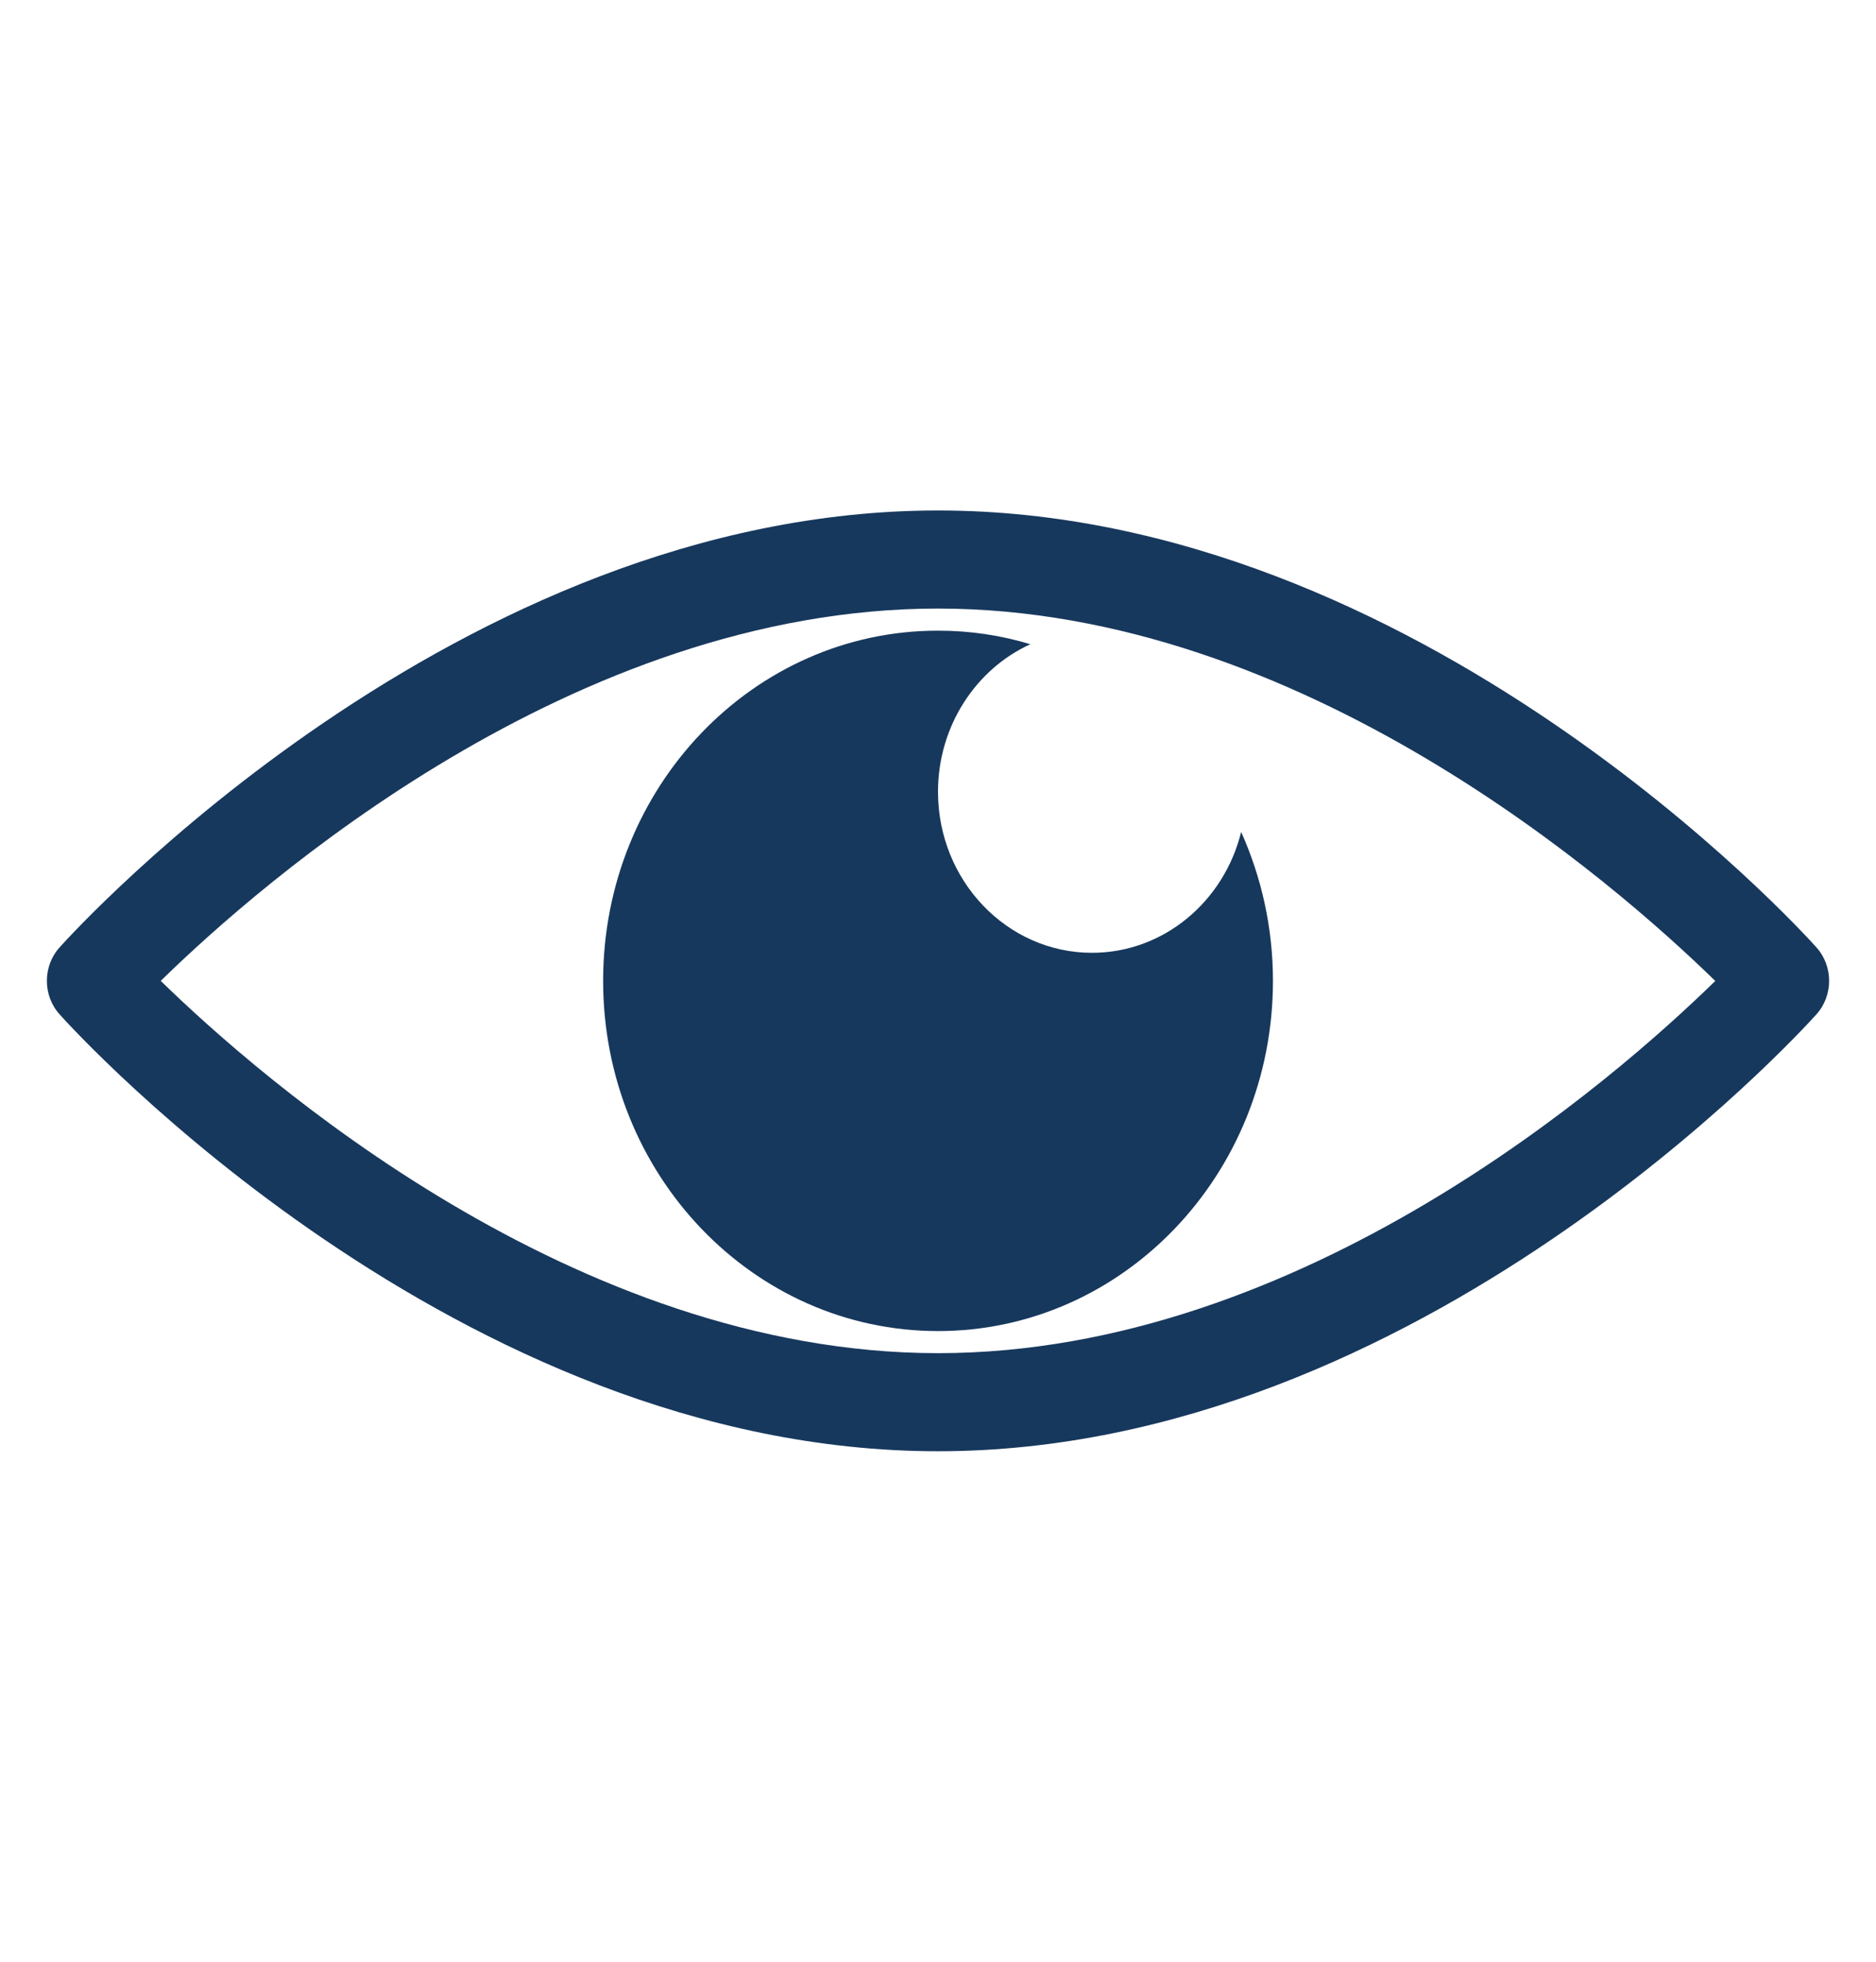
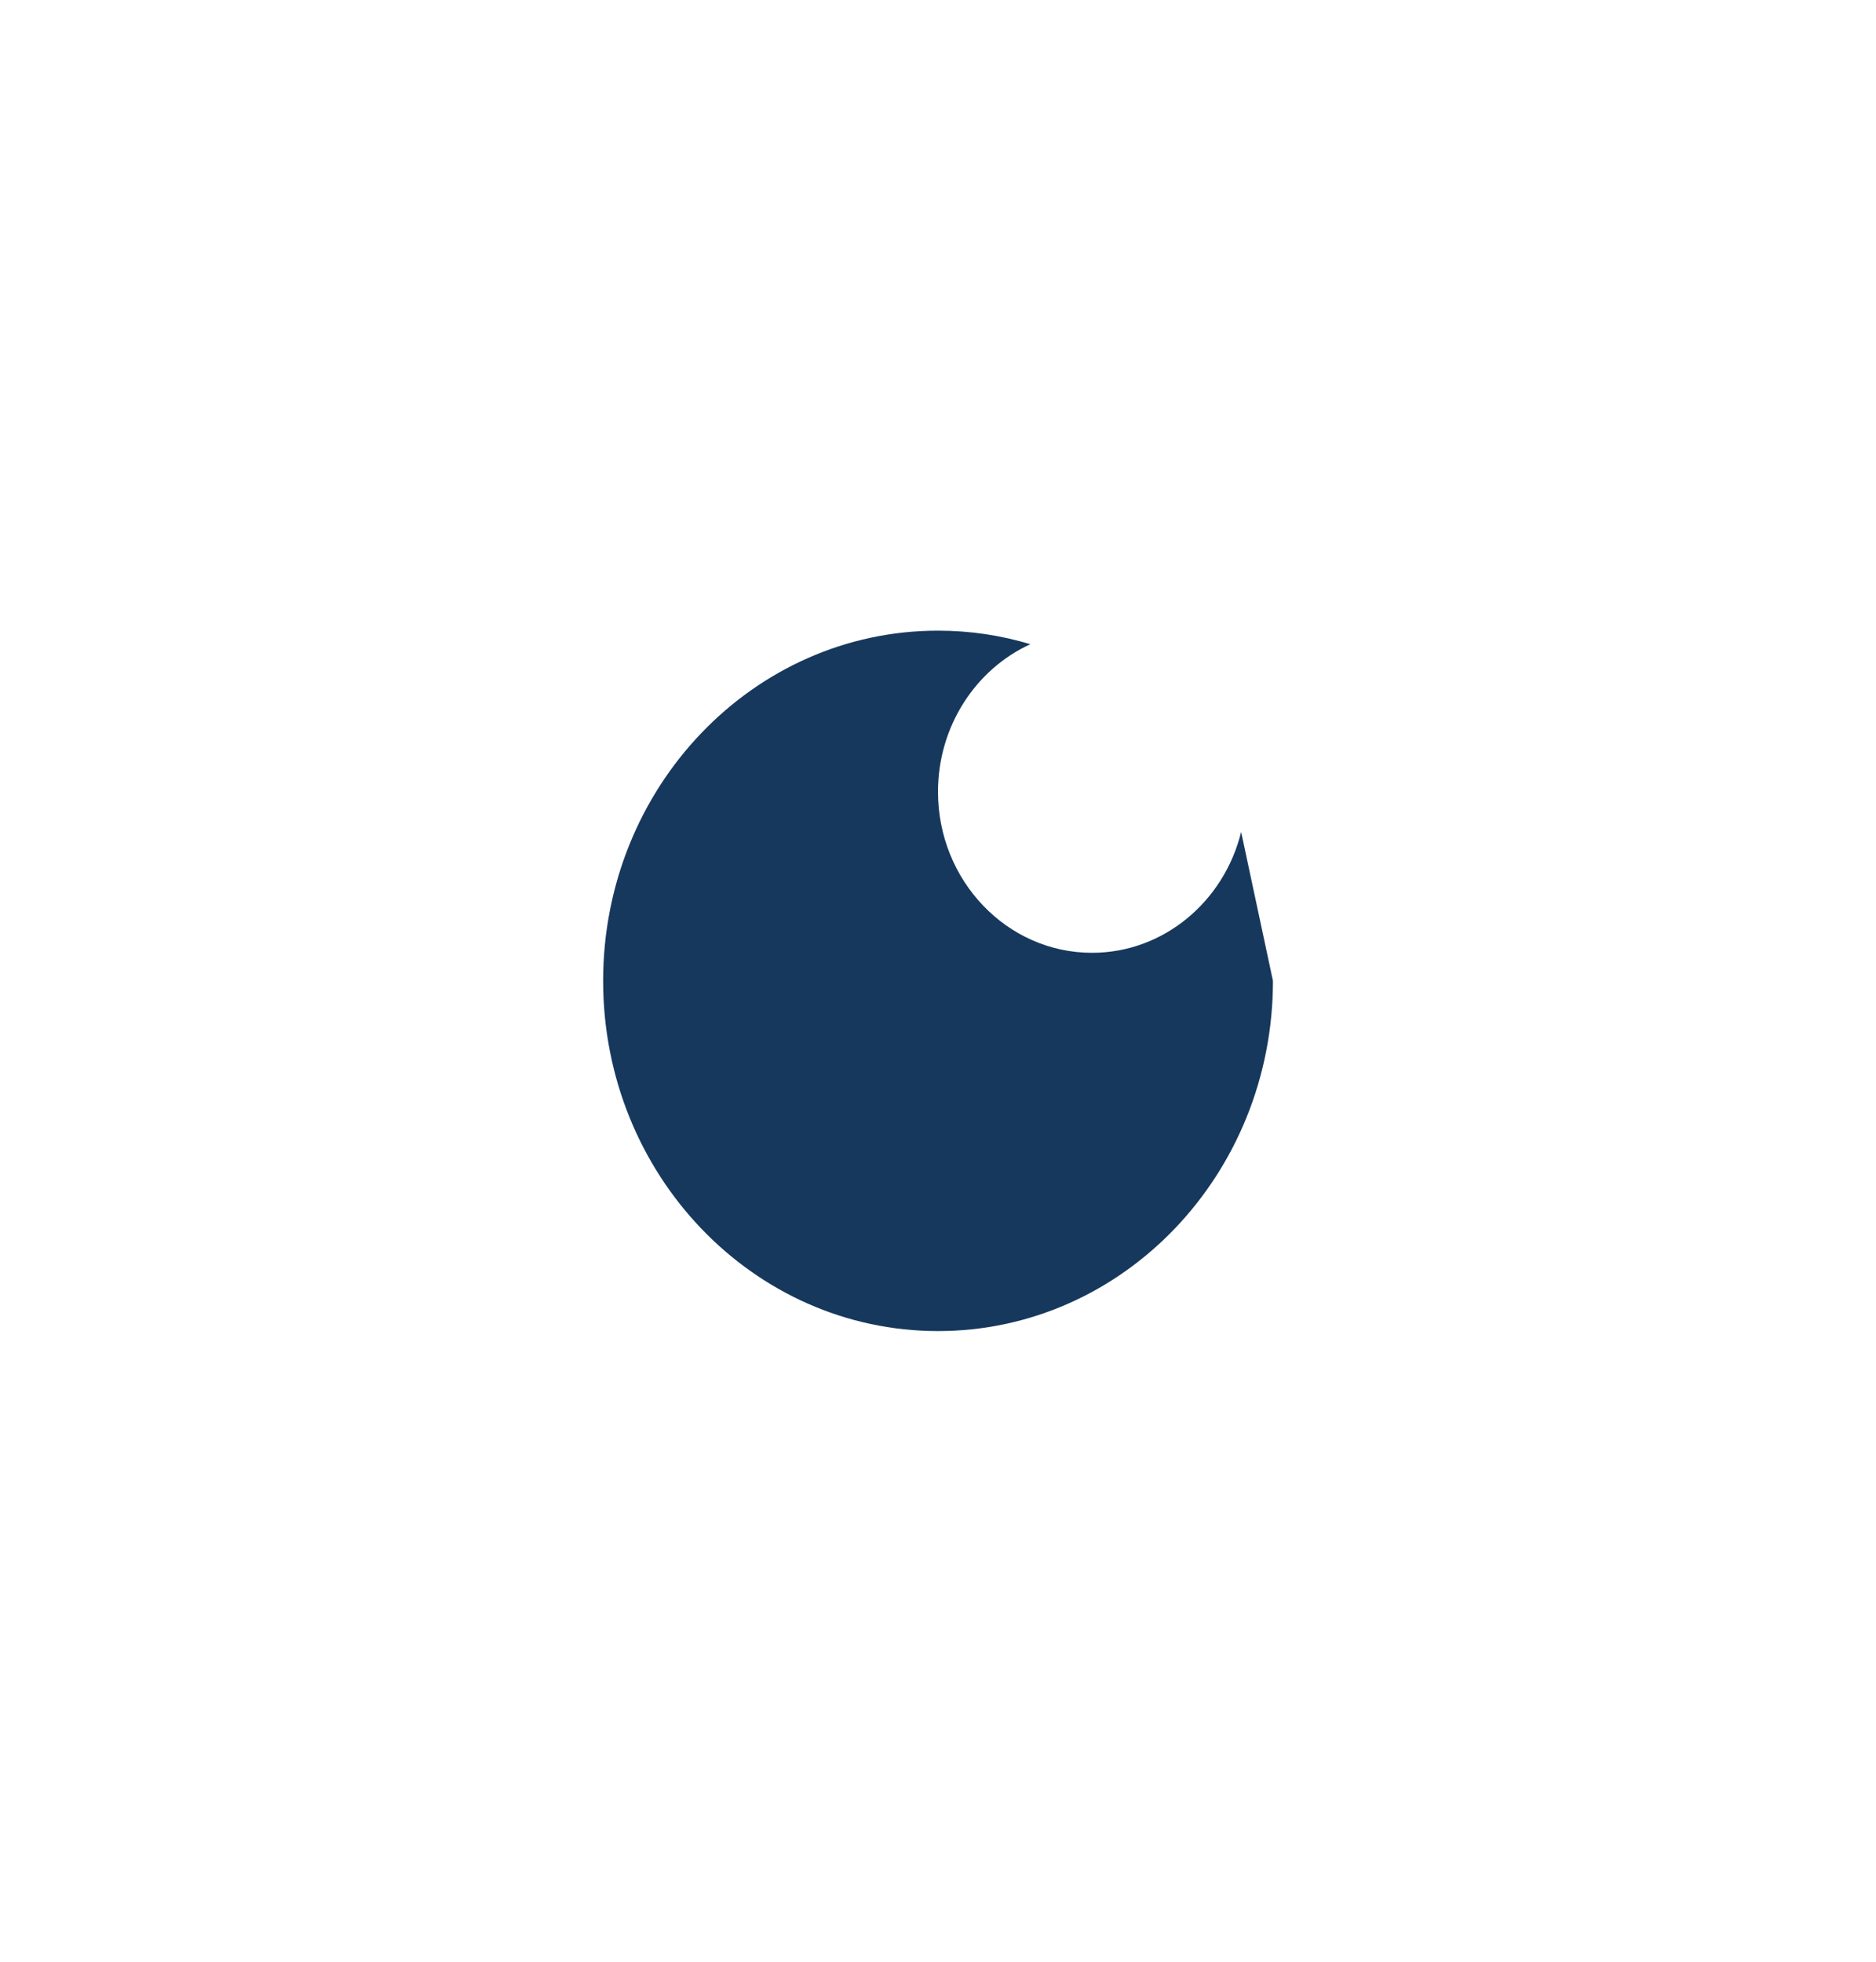
<svg xmlns="http://www.w3.org/2000/svg" width="22" height="23" viewBox="0 0 22 23" fill="none">
-   <path d="M11 17.015C5.359 17.015 0.887 12.103 0.699 11.893C0.5 11.672 0.5 11.328 0.699 11.107C0.887 10.898 5.359 5.985 11 5.985C16.641 5.985 21.113 10.897 21.301 11.107C21.5 11.328 21.5 11.672 21.301 11.893C21.113 12.102 16.641 17.015 11 17.015ZM1.885 11.5C3.053 12.639 6.732 15.865 11 15.865C15.276 15.865 18.948 12.642 20.115 11.501C18.947 10.361 15.268 7.135 11 7.135C6.724 7.135 3.052 10.359 1.885 11.5Z" fill="#17385D" />
-   <path d="M14.928 11.5C14.928 13.768 13.17 15.606 11 15.606C8.831 15.606 7.073 13.768 7.073 11.5C7.073 9.232 8.831 7.394 11 7.394C11.377 7.394 11.739 7.449 12.083 7.553C11.447 7.843 11 8.51 11 9.283C11 10.325 11.81 11.171 12.806 11.171C13.647 11.171 14.355 10.568 14.555 9.754C14.793 10.284 14.928 10.877 14.928 11.5L14.928 11.5Z" fill="#17385D" />
+   <path d="M14.928 11.5C14.928 13.768 13.17 15.606 11 15.606C8.831 15.606 7.073 13.768 7.073 11.5C7.073 9.232 8.831 7.394 11 7.394C11.377 7.394 11.739 7.449 12.083 7.553C11.447 7.843 11 8.51 11 9.283C11 10.325 11.81 11.171 12.806 11.171C13.647 11.171 14.355 10.568 14.555 9.754L14.928 11.5Z" fill="#17385D" />
</svg>